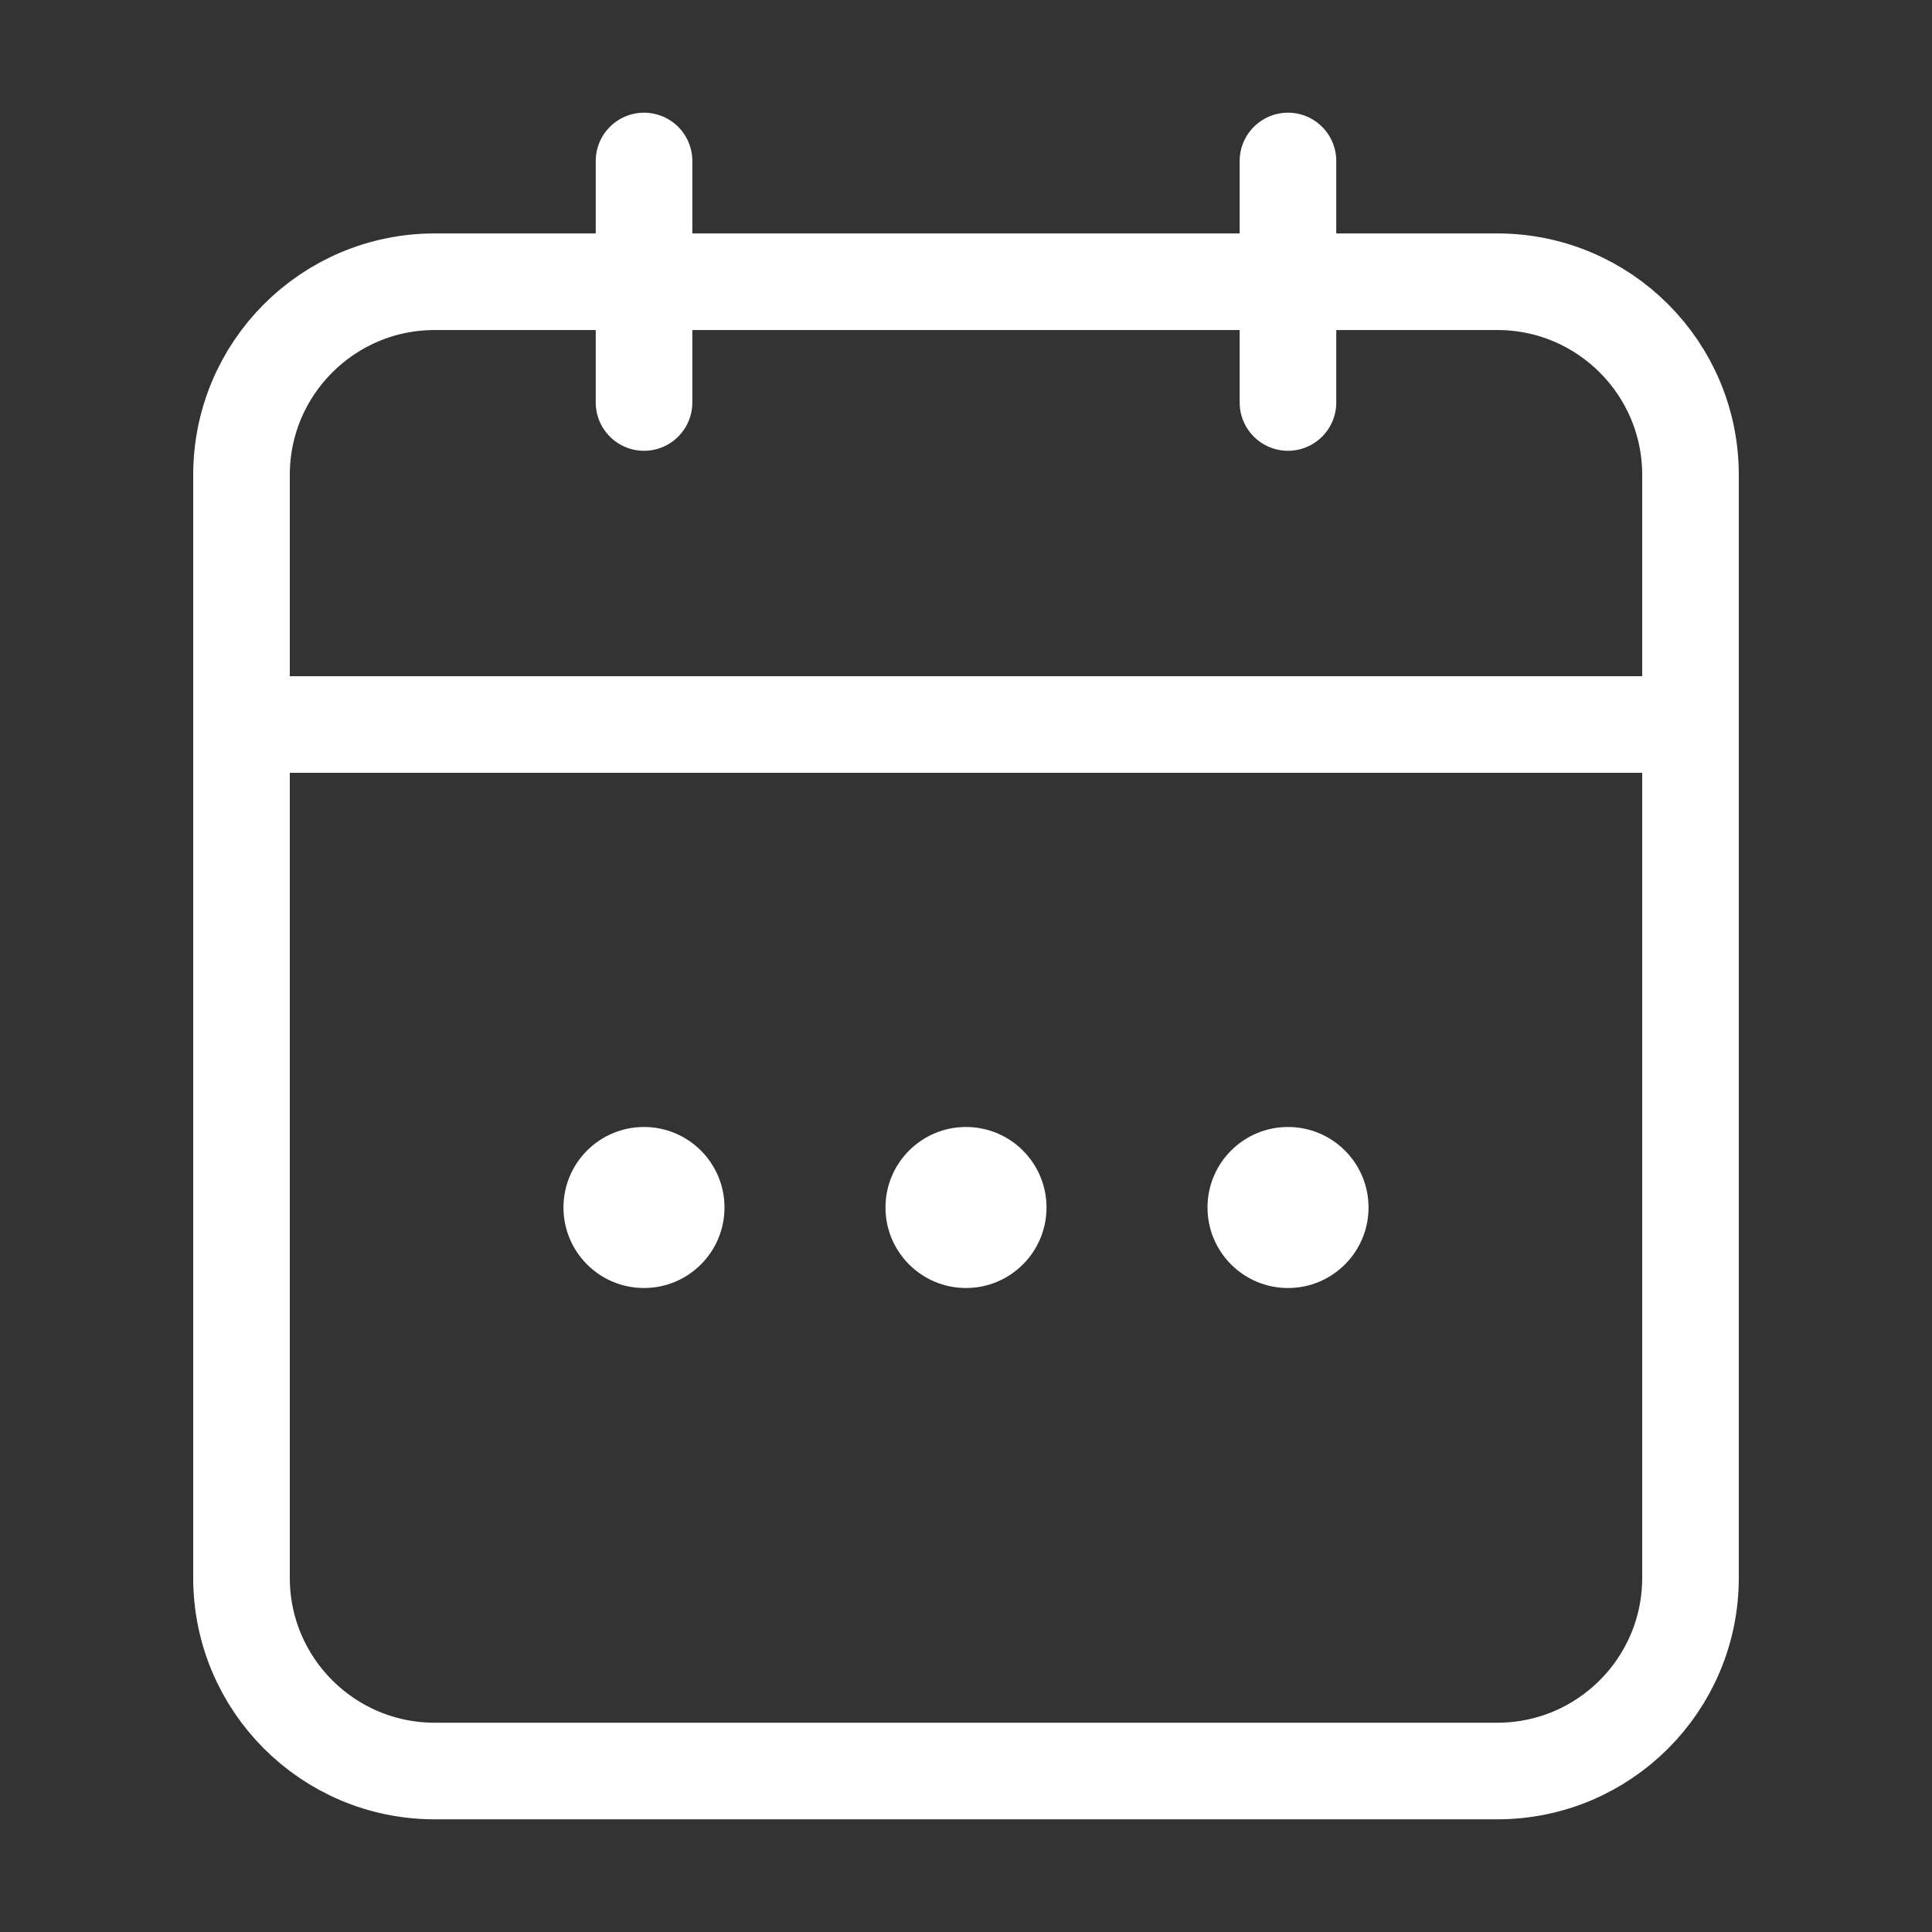
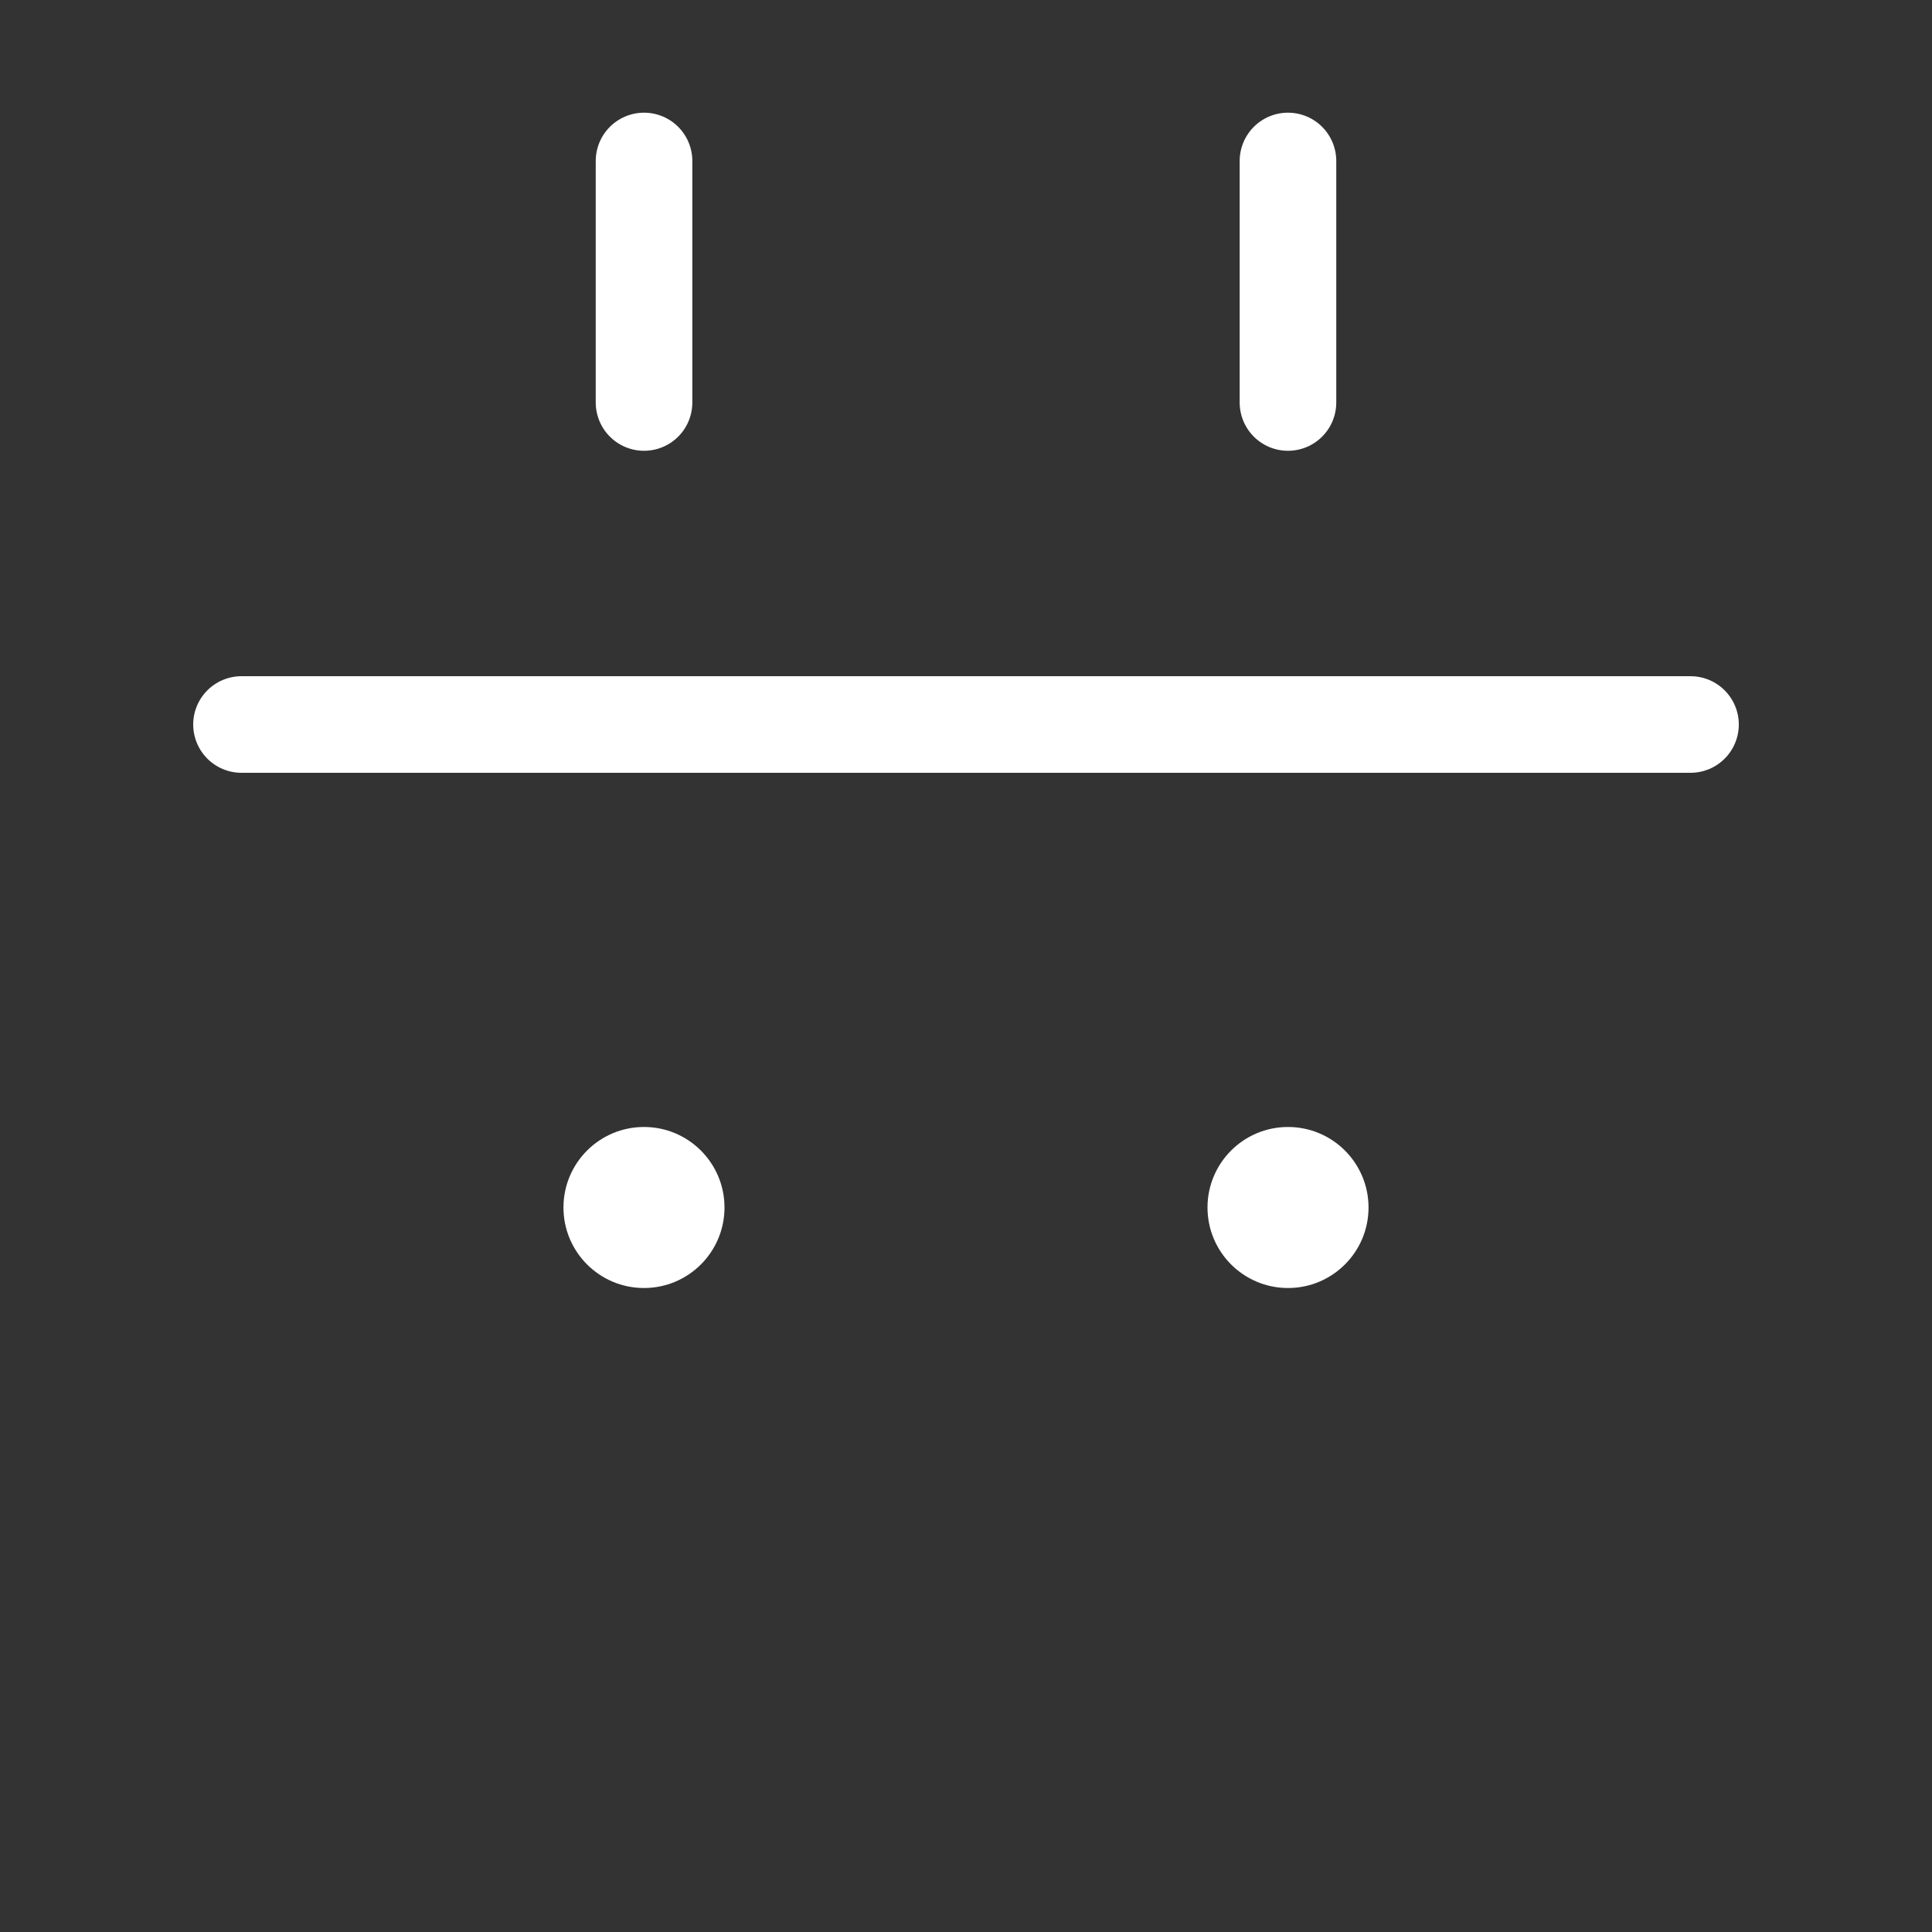
<svg xmlns="http://www.w3.org/2000/svg" width="40" height="40" viewBox="0 0 40 40" fill="none">
  <rect x="0" y="0" width="40" height="40" fill="#333333" stroke="none" />
-   <path d="M5 9.833C5 7.624 6.791 5.833 9 5.833H31C33.209 5.833 35 7.624 35 9.833V32.667C35 34.876 33.209 36.667 31 36.667H9C6.791 36.667 5 34.876 5 32.667V9.833Z" stroke="white" stroke-width="2" />
  <path d="M5 15H35" stroke="white" stroke-width="2" stroke-linecap="round" />
  <path d="M13.334 3.333L13.334 8.333" stroke="white" stroke-width="2" stroke-linecap="round" stroke-linejoin="round" />
  <path d="M26.666 3.333V8.333" stroke="white" stroke-width="2" stroke-linecap="round" stroke-linejoin="round" />
-   <circle cx="20" cy="25" r="1.667" fill="white" />
  <ellipse cx="26.667" cy="25" rx="1.667" ry="1.667" fill="white" />
  <ellipse cx="13.333" cy="25" rx="1.667" ry="1.667" fill="white" />
</svg>